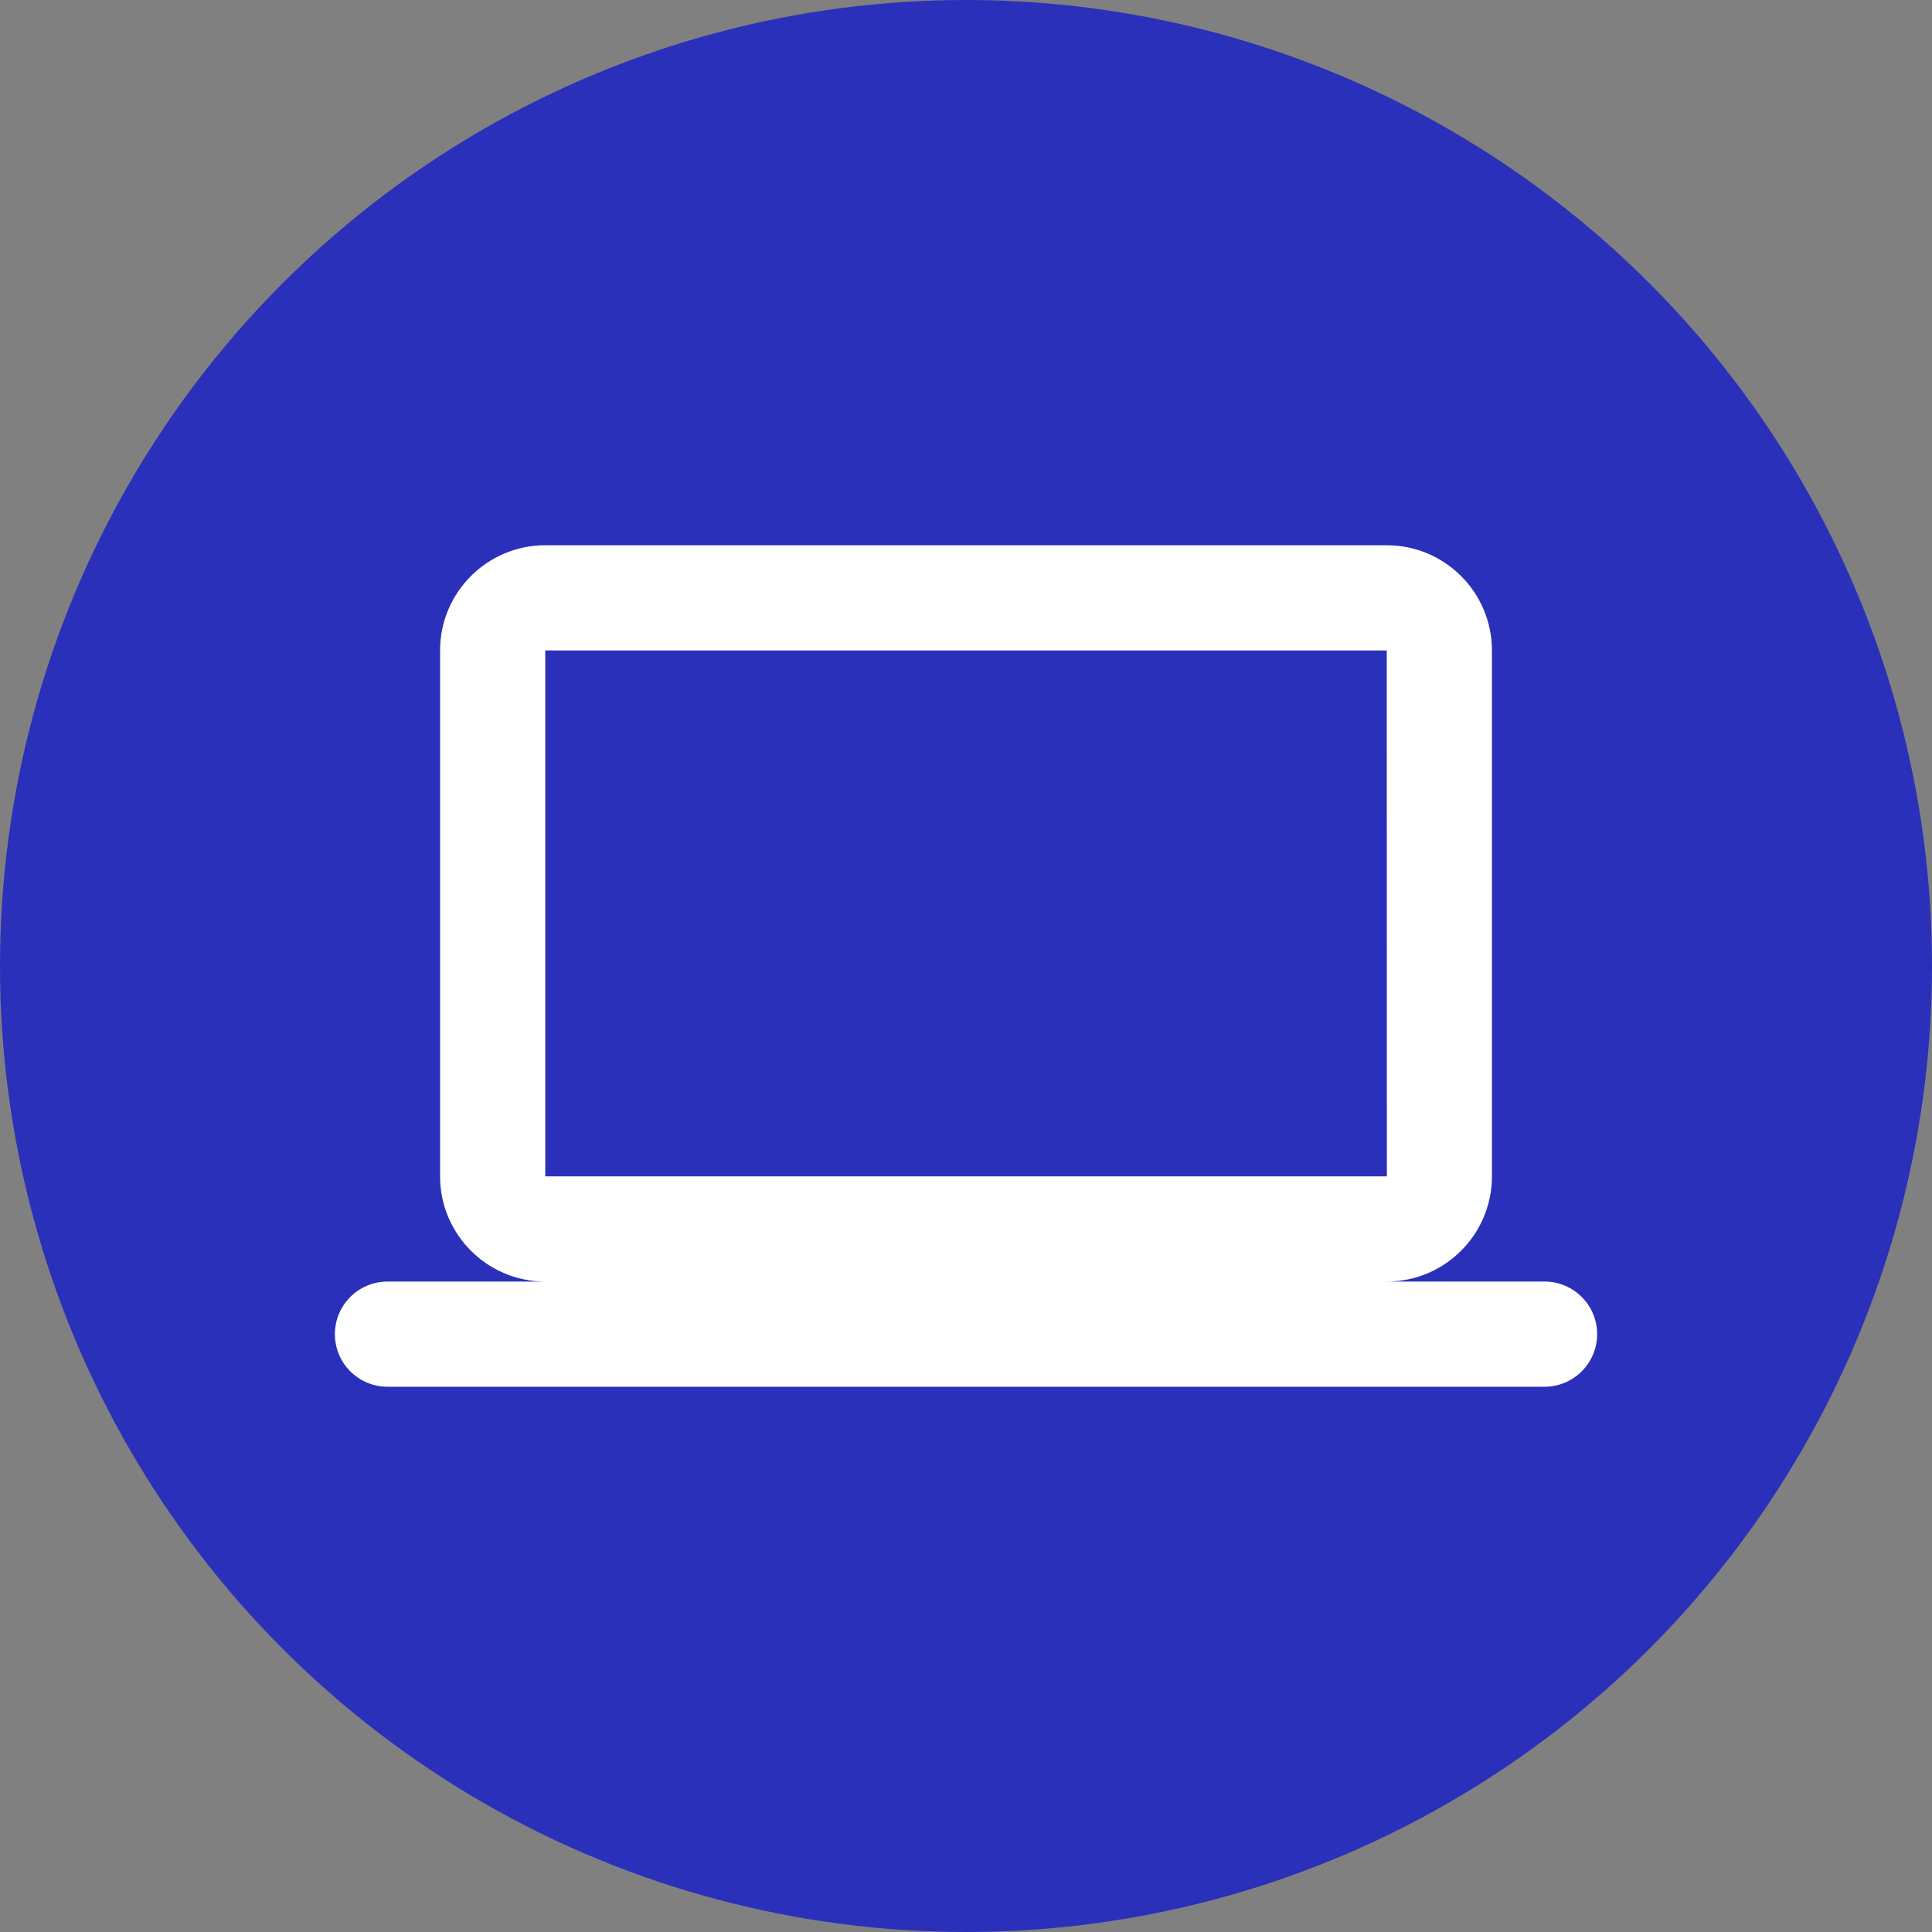
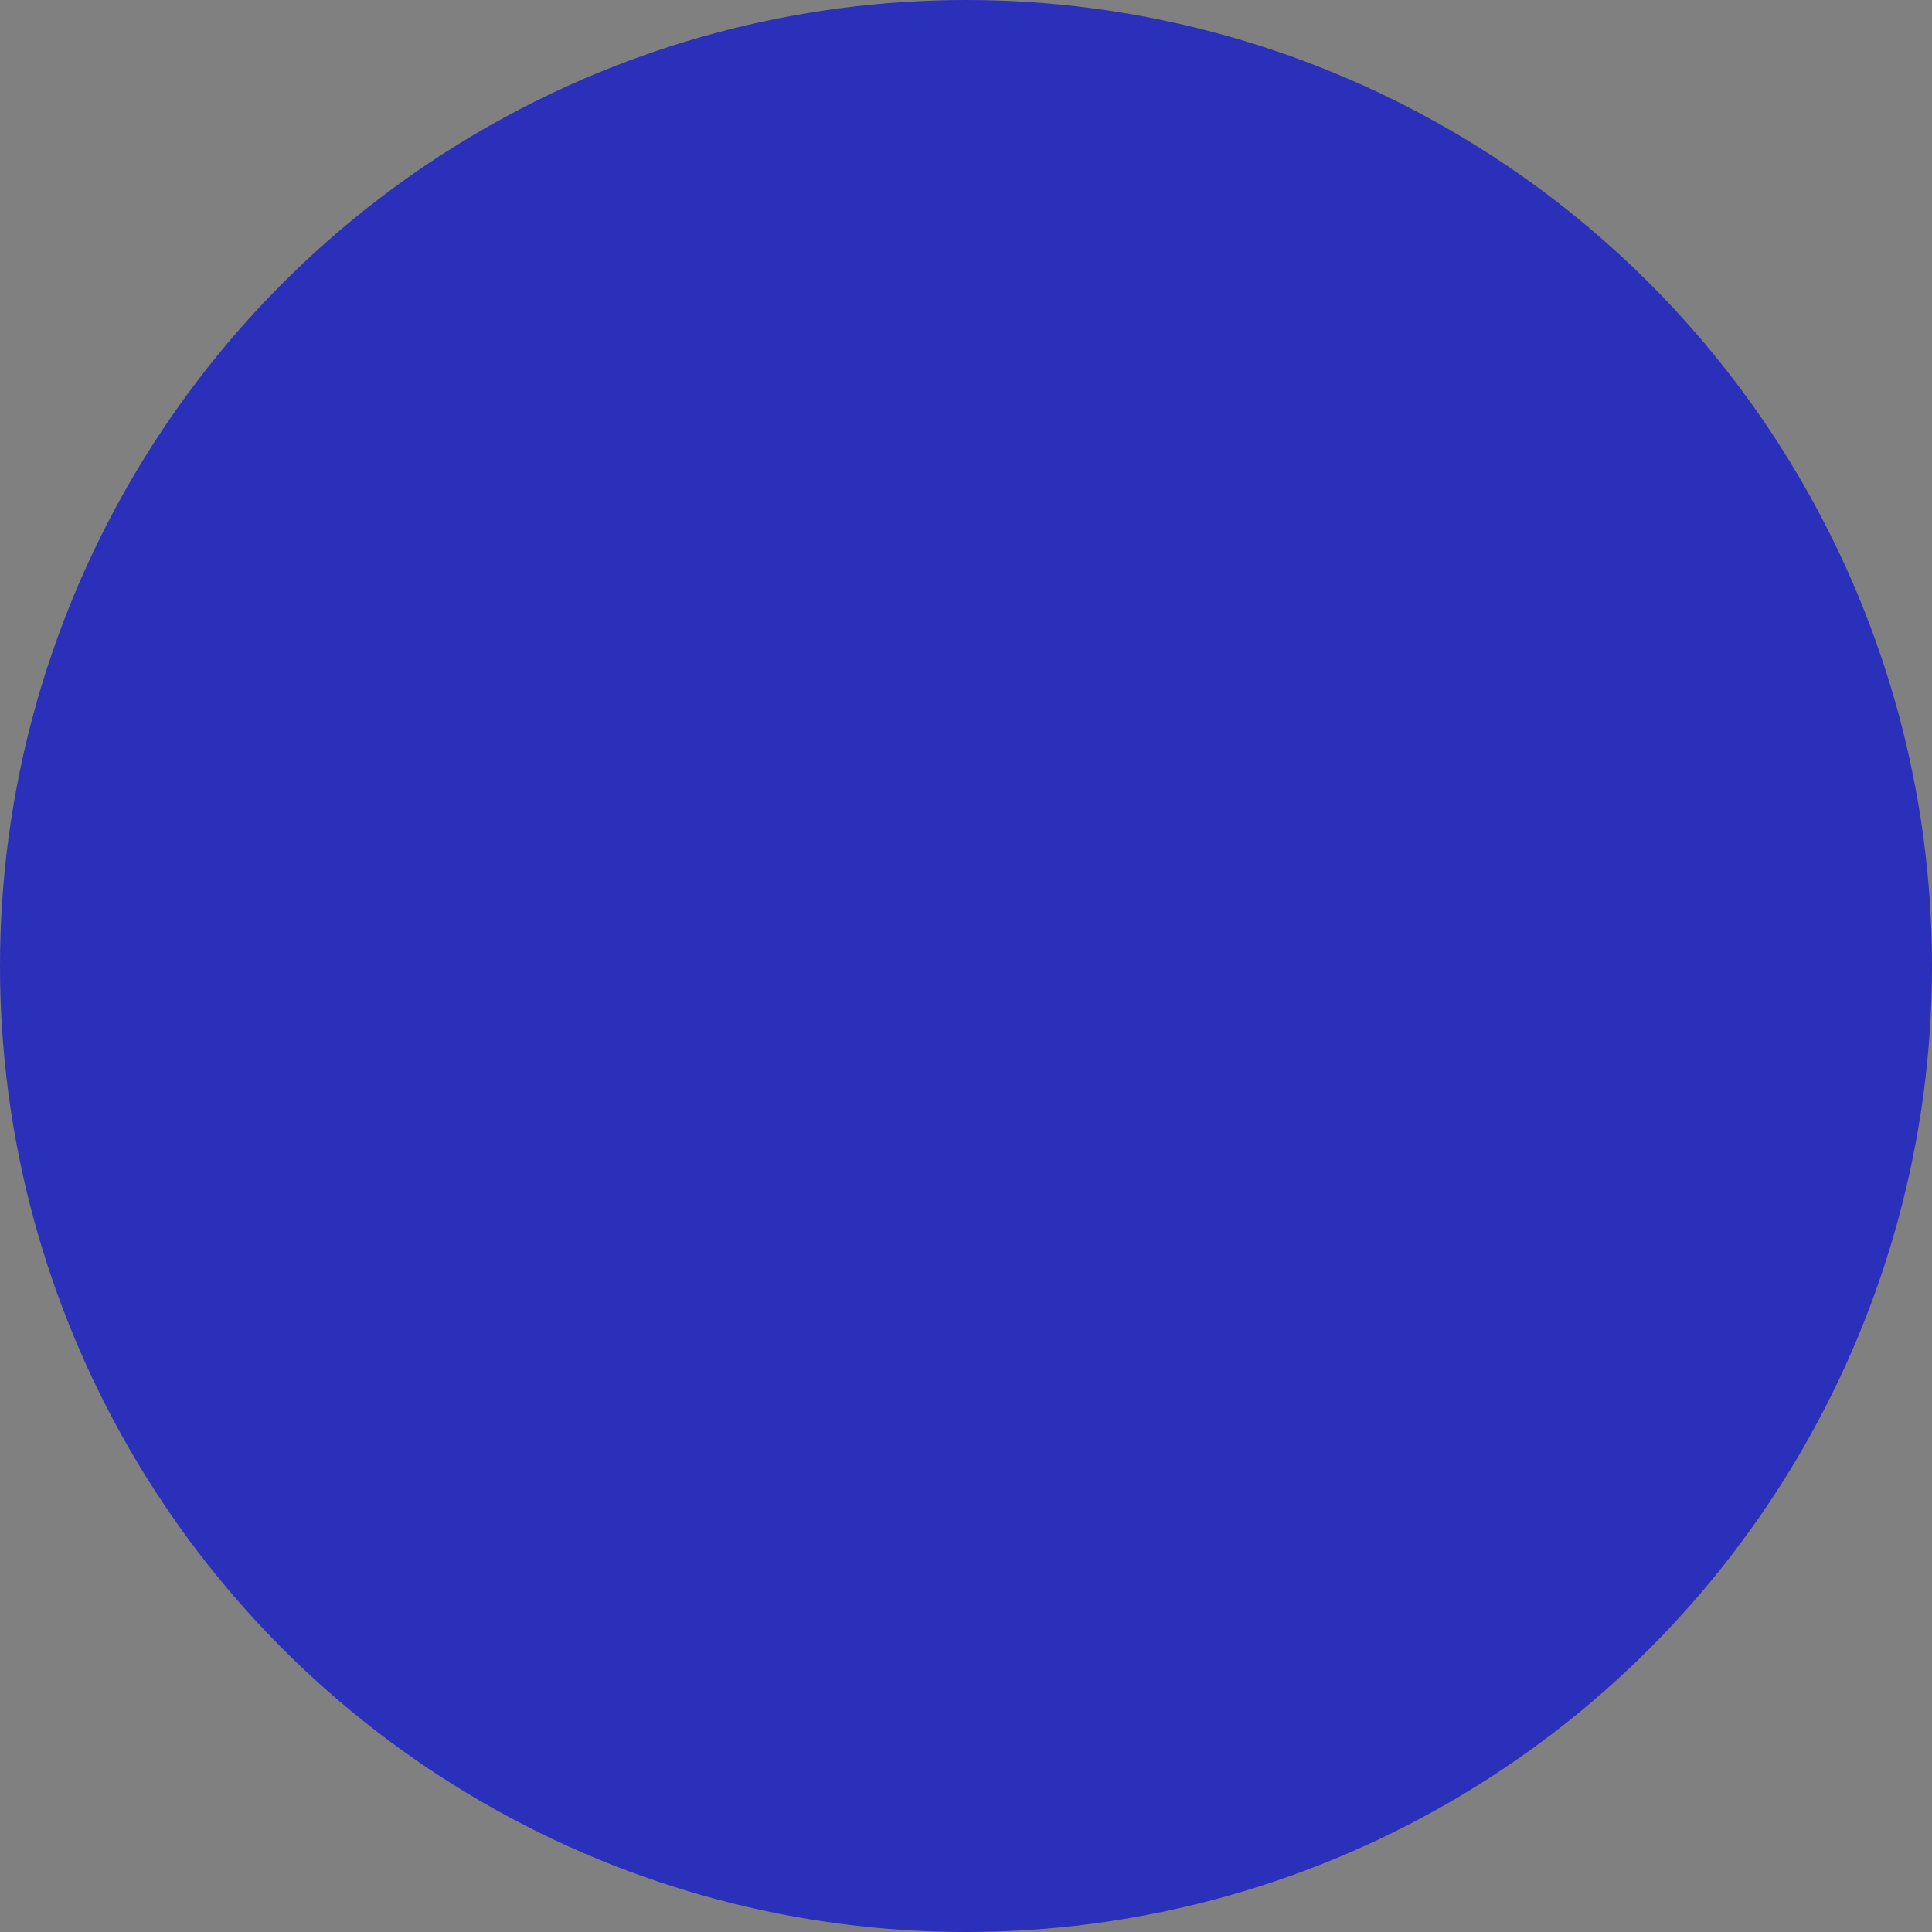
<svg xmlns="http://www.w3.org/2000/svg" width="120" height="120" viewBox="0 0 120 120" fill="none">
  <rect x="0" y="0" width="120" height="120" fill="#808080" stroke="none" />
  <circle cx="60" cy="60" r="60" fill="#2B30BA" />
  <g clip-path="url(#clip0)">
    <path d="M33.867 33.866C30.264 33.866 27.334 36.796 27.334 40.4V73.066C27.334 76.669 30.264 79.6 33.867 79.6H24.067C22.264 79.6 20.801 81.063 20.801 82.866C20.801 84.669 22.264 86.133 24.067 86.133H95.934C97.737 86.133 99.201 84.669 99.201 82.866C99.201 81.063 97.737 79.6 95.934 79.6H86.134C89.737 79.6 92.667 76.669 92.667 73.066V40.4C92.667 36.796 89.737 33.866 86.134 33.866H33.867ZM33.867 40.4H86.134L86.141 73.066H33.867V40.4Z" fill="white" />
  </g>
  <defs>
    <clipPath id="clip0">
-       <rect width="78.4" height="78.4" fill="white" transform="translate(20.801 20.8)" />
-     </clipPath>
+       </clipPath>
  </defs>
</svg>